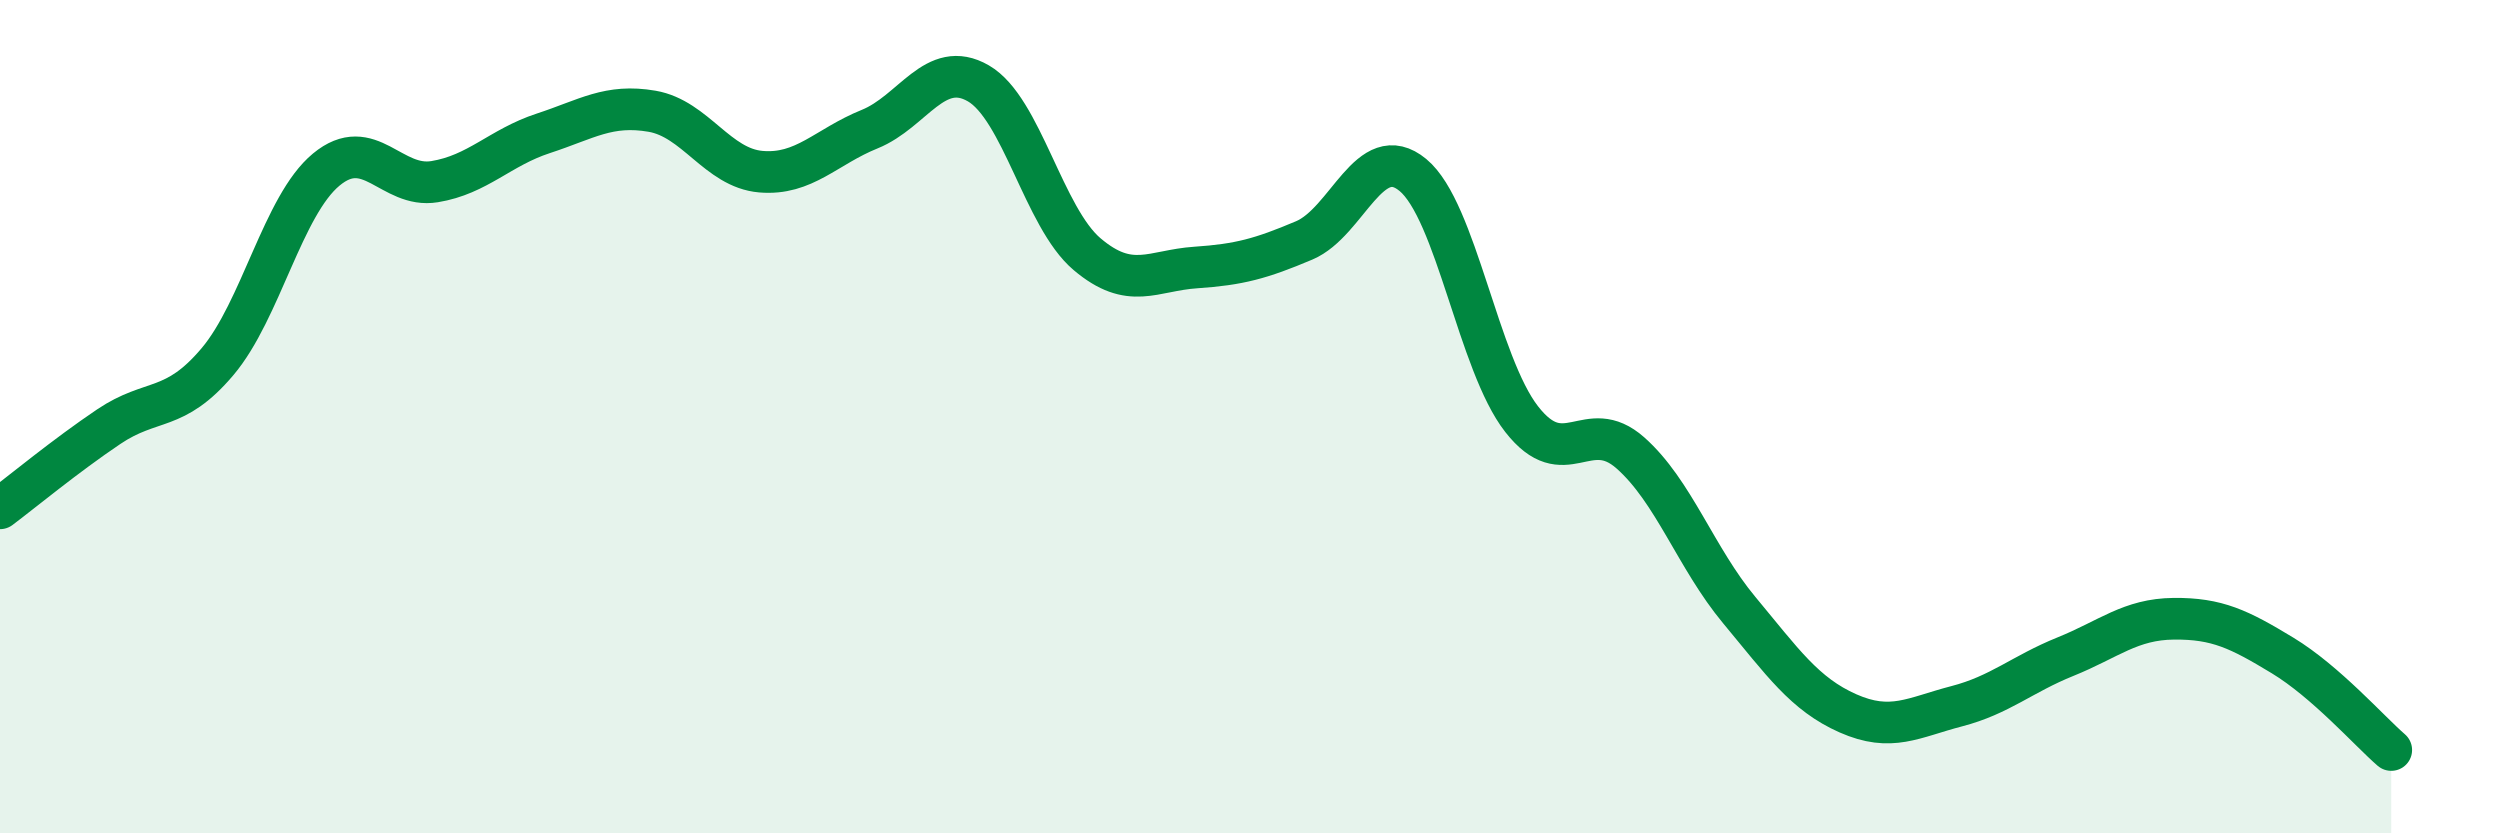
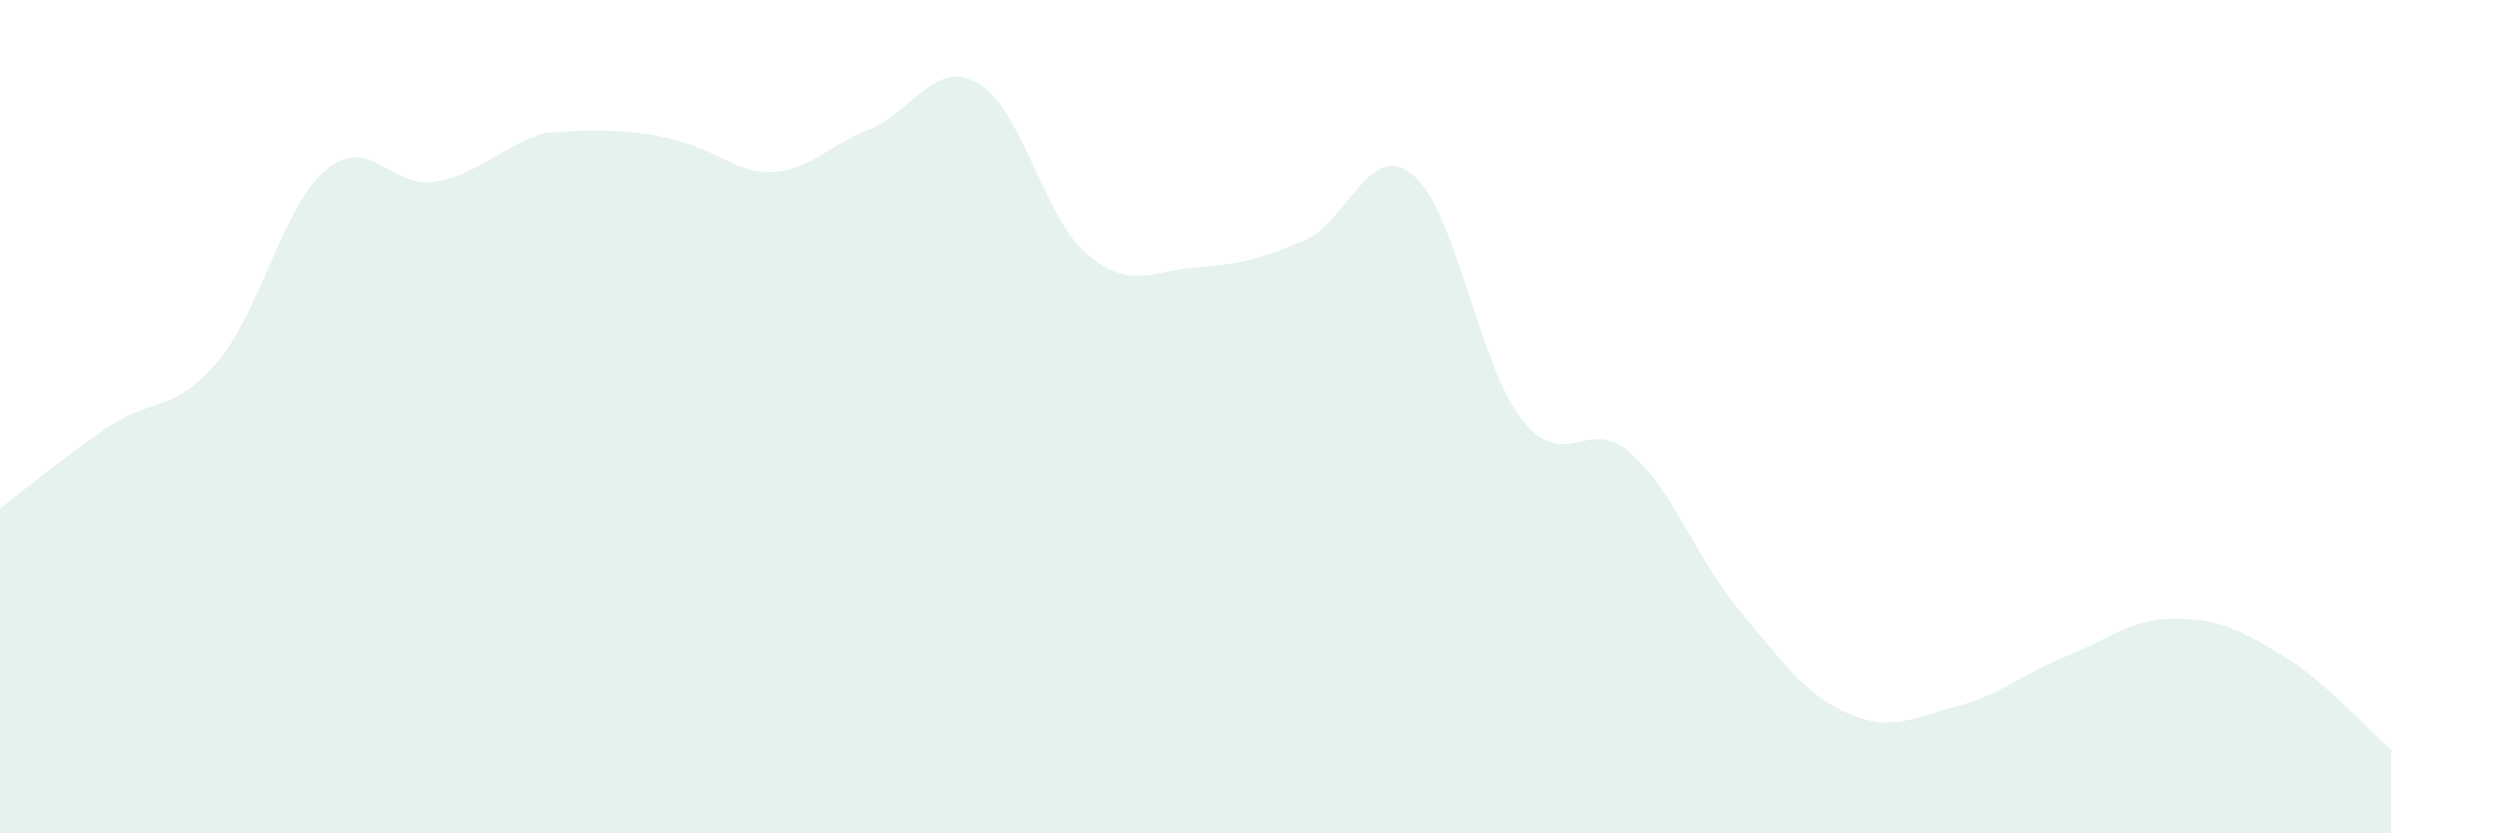
<svg xmlns="http://www.w3.org/2000/svg" width="60" height="20" viewBox="0 0 60 20">
-   <path d="M 0,12.2 C 0.52,11.81 1.57,10.94 2.61,10.24 C 3.65,9.54 4.18,9.91 5.22,8.68 C 6.26,7.45 6.79,4.93 7.83,4.07 C 8.87,3.21 9.39,4.53 10.43,4.36 C 11.47,4.19 12,3.54 13.04,3.2 C 14.08,2.86 14.61,2.49 15.65,2.67 C 16.69,2.85 17.22,4.03 18.26,4.12 C 19.3,4.21 19.83,3.52 20.87,3.1 C 21.91,2.68 22.44,1.4 23.48,2 C 24.52,2.6 25.05,5.22 26.09,6.1 C 27.13,6.98 27.66,6.49 28.7,6.42 C 29.74,6.35 30.26,6.21 31.3,5.77 C 32.34,5.33 32.87,3.34 33.91,4.2 C 34.95,5.06 35.48,8.73 36.52,10.06 C 37.56,11.39 38.09,9.95 39.13,10.87 C 40.17,11.79 40.7,13.39 41.74,14.64 C 42.78,15.89 43.31,16.66 44.35,17.12 C 45.39,17.58 45.92,17.22 46.96,16.95 C 48,16.68 48.53,16.18 49.57,15.76 C 50.61,15.34 51.13,14.86 52.17,14.85 C 53.21,14.84 53.74,15.1 54.78,15.73 C 55.82,16.36 56.87,17.55 57.39,18L57.39 20L0 20Z" fill="#008740" opacity="0.1" stroke-linecap="round" stroke-linejoin="round" />
-   <path d="M 0,12.2 C 0.52,11.81 1.57,10.94 2.61,10.24 C 3.65,9.54 4.18,9.91 5.22,8.68 C 6.26,7.45 6.79,4.93 7.83,4.07 C 8.87,3.21 9.39,4.53 10.43,4.36 C 11.47,4.19 12,3.54 13.04,3.2 C 14.08,2.86 14.61,2.49 15.65,2.67 C 16.69,2.85 17.22,4.03 18.26,4.12 C 19.3,4.21 19.83,3.52 20.87,3.1 C 21.91,2.68 22.44,1.4 23.48,2 C 24.52,2.6 25.05,5.22 26.09,6.1 C 27.13,6.98 27.66,6.49 28.7,6.42 C 29.74,6.35 30.26,6.21 31.3,5.77 C 32.34,5.33 32.87,3.34 33.91,4.2 C 34.95,5.06 35.48,8.73 36.52,10.06 C 37.56,11.39 38.09,9.95 39.13,10.87 C 40.17,11.79 40.7,13.39 41.74,14.64 C 42.78,15.89 43.31,16.66 44.35,17.12 C 45.39,17.58 45.92,17.22 46.96,16.95 C 48,16.68 48.53,16.18 49.57,15.76 C 50.61,15.34 51.13,14.86 52.17,14.85 C 53.21,14.84 53.74,15.1 54.78,15.73 C 55.82,16.36 56.87,17.55 57.39,18" stroke="#008740" stroke-width="1" fill="none" stroke-linecap="round" stroke-linejoin="round" />
+   <path d="M 0,12.2 C 0.52,11.81 1.57,10.94 2.61,10.24 C 3.65,9.54 4.18,9.91 5.22,8.68 C 6.26,7.45 6.79,4.93 7.83,4.07 C 8.87,3.21 9.39,4.53 10.43,4.36 C 11.47,4.19 12,3.54 13.04,3.2 C 16.69,2.85 17.22,4.03 18.26,4.12 C 19.3,4.21 19.83,3.52 20.87,3.1 C 21.91,2.68 22.44,1.4 23.48,2 C 24.52,2.6 25.05,5.22 26.09,6.1 C 27.13,6.98 27.66,6.49 28.7,6.42 C 29.74,6.35 30.26,6.21 31.3,5.77 C 32.34,5.33 32.87,3.34 33.91,4.2 C 34.95,5.06 35.48,8.73 36.52,10.06 C 37.56,11.39 38.09,9.95 39.13,10.87 C 40.17,11.79 40.7,13.39 41.74,14.64 C 42.78,15.89 43.31,16.66 44.35,17.12 C 45.39,17.58 45.92,17.22 46.96,16.95 C 48,16.68 48.53,16.18 49.57,15.76 C 50.61,15.34 51.13,14.86 52.17,14.85 C 53.21,14.84 53.74,15.1 54.78,15.73 C 55.82,16.36 56.87,17.55 57.39,18L57.39 20L0 20Z" fill="#008740" opacity="0.1" stroke-linecap="round" stroke-linejoin="round" />
</svg>